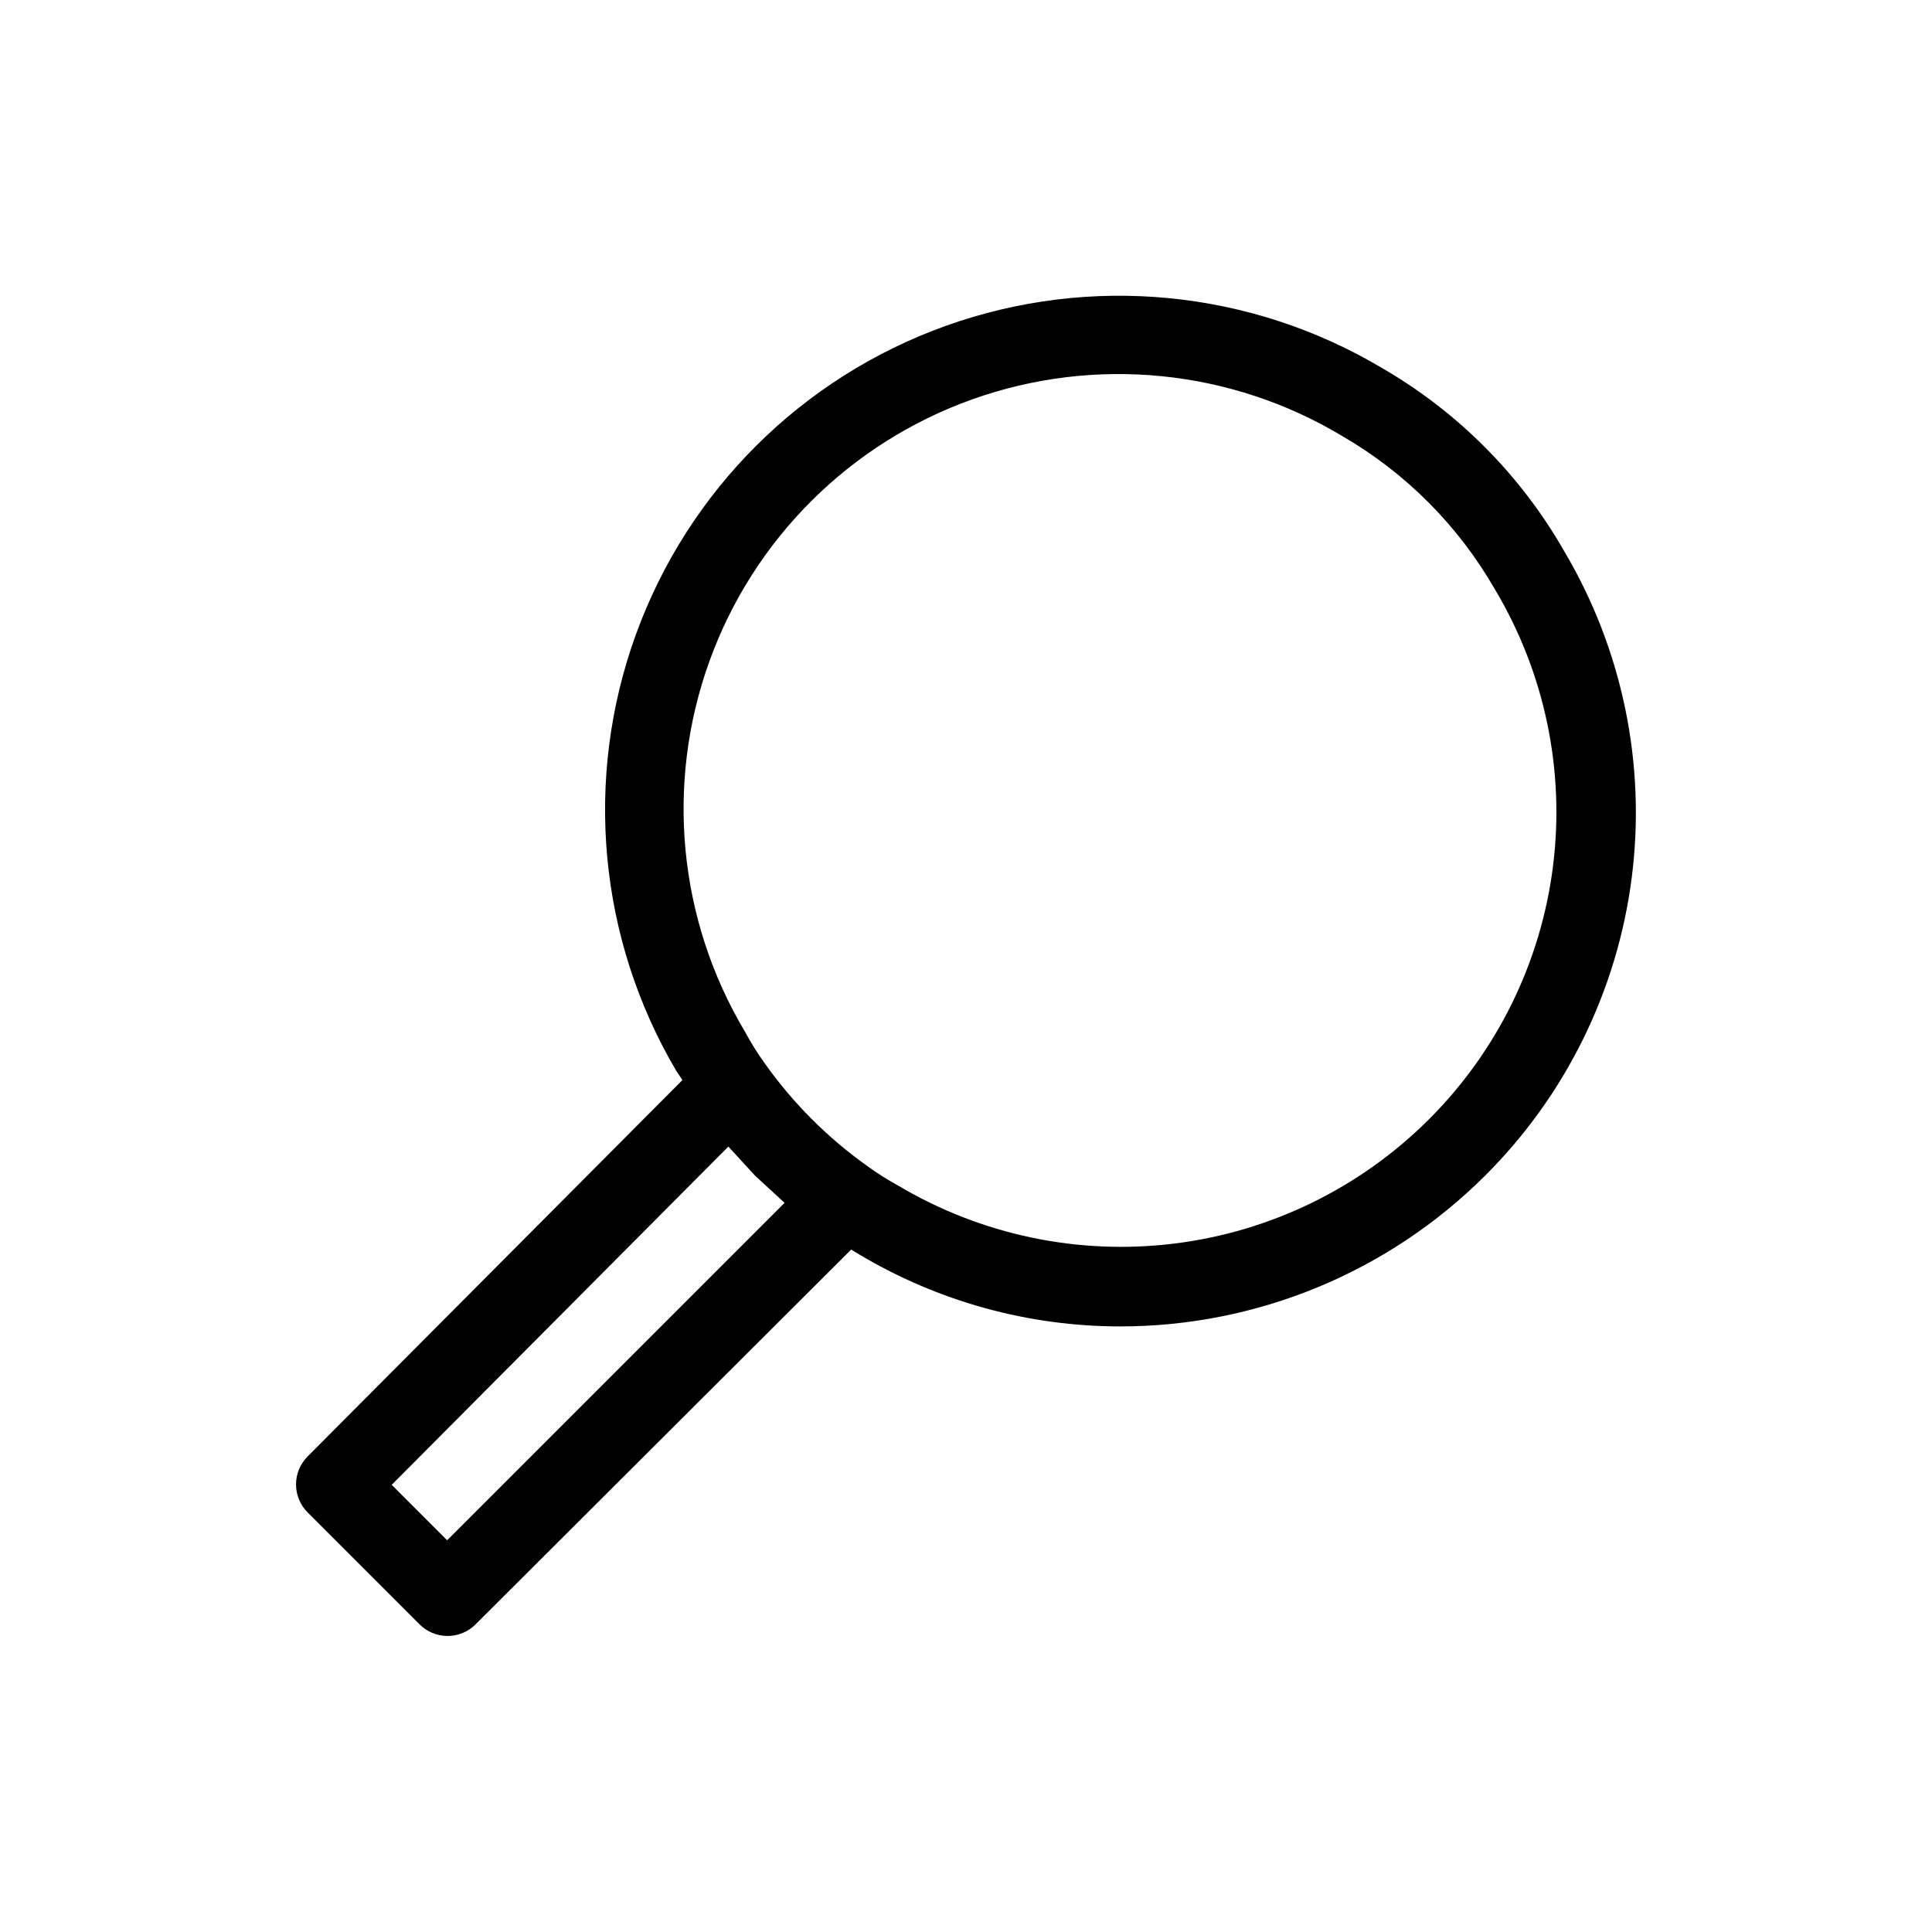
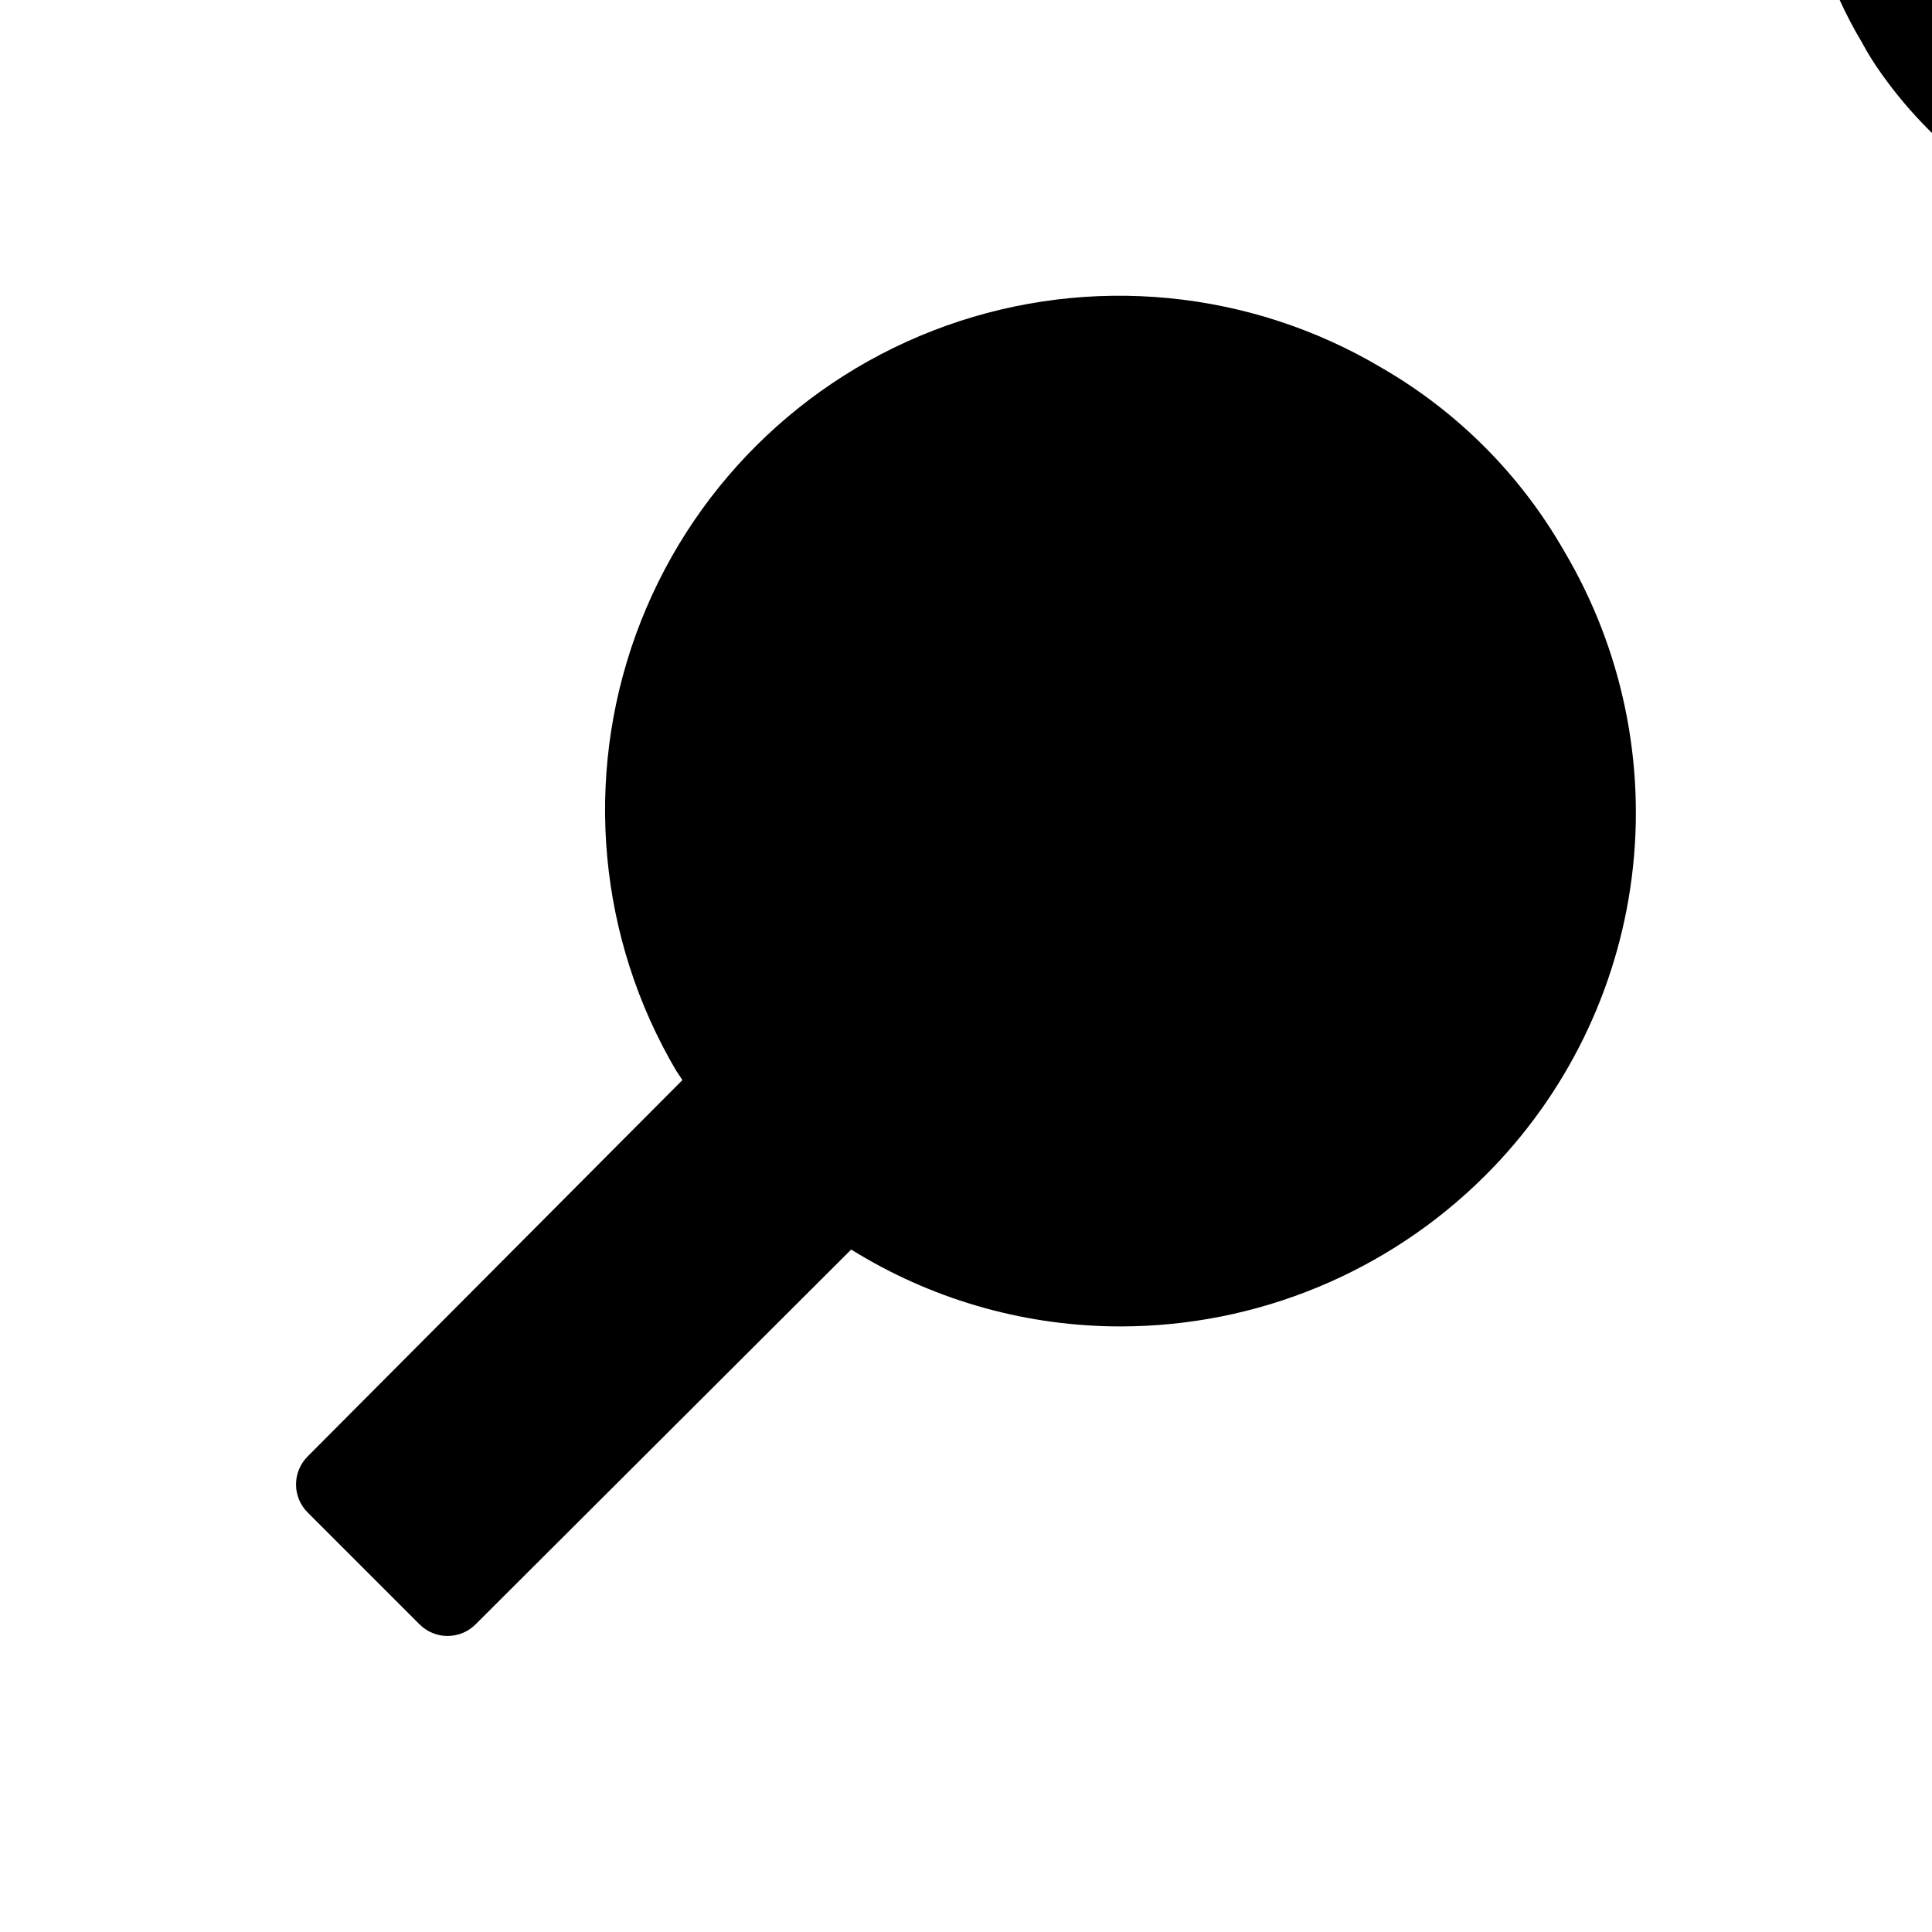
<svg xmlns="http://www.w3.org/2000/svg" fill="#000000" width="800px" height="800px" version="1.1" viewBox="144 144 512 512">
-   <path d="m558.49 290c-11.527-20.145-28.188-36.875-48.281-48.492-34.902-20.75-77.242-24.852-115.48-11.184-38.234 13.668-68.383 43.68-82.223 81.855-13.84 38.176-9.93 80.531 10.664 115.53l1.68 2.519-99.293 99.711c-1.988 1.973-3.106 4.656-3.106 7.453 0 2.801 1.117 5.481 3.106 7.453l29.598 29.598c1.973 1.988 4.656 3.106 7.453 3.106s5.481-1.117 7.453-3.106l99.504-99.293 2.098 1.258v0.004c20.941 12.508 44.879 19.109 69.273 19.102 36.195-0.004 70.914-14.344 96.562-39.883 21.441-21.332 35.148-49.207 38.949-79.207 3.805-30.004-2.516-60.418-17.957-86.422zm-295.99 262.19-14.695-14.695 89.219-89.637 7.137 7.766 7.766 7.137zm260.09-111.47h0.004c-18.176 18.125-41.867 29.676-67.336 32.832-25.473 3.152-51.266-2.266-73.312-15.406-2.769-1.5-5.434-3.184-7.977-5.039-10.566-7.5-19.793-16.727-27.289-27.289-1.934-2.684-3.684-5.488-5.25-8.398-17.668-29.617-21.145-65.59-9.477-98.043s37.258-57.973 69.742-69.555c32.484-11.582 68.445-8.012 98.016 9.738 16.855 9.77 30.832 23.816 40.516 40.723 13.133 22.027 18.531 47.809 15.336 73.254-3.195 25.441-14.797 49.09-32.969 67.184z" />
+   <path d="m558.49 290c-11.527-20.145-28.188-36.875-48.281-48.492-34.902-20.75-77.242-24.852-115.48-11.184-38.234 13.668-68.383 43.68-82.223 81.855-13.84 38.176-9.93 80.531 10.664 115.53l1.68 2.519-99.293 99.711c-1.988 1.973-3.106 4.656-3.106 7.453 0 2.801 1.117 5.481 3.106 7.453l29.598 29.598c1.973 1.988 4.656 3.106 7.453 3.106s5.481-1.117 7.453-3.106l99.504-99.293 2.098 1.258v0.004c20.941 12.508 44.879 19.109 69.273 19.102 36.195-0.004 70.914-14.344 96.562-39.883 21.441-21.332 35.148-49.207 38.949-79.207 3.805-30.004-2.516-60.418-17.957-86.422zzm260.09-111.47h0.004c-18.176 18.125-41.867 29.676-67.336 32.832-25.473 3.152-51.266-2.266-73.312-15.406-2.769-1.5-5.434-3.184-7.977-5.039-10.566-7.5-19.793-16.727-27.289-27.289-1.934-2.684-3.684-5.488-5.25-8.398-17.668-29.617-21.145-65.59-9.477-98.043s37.258-57.973 69.742-69.555c32.484-11.582 68.445-8.012 98.016 9.738 16.855 9.77 30.832 23.816 40.516 40.723 13.133 22.027 18.531 47.809 15.336 73.254-3.195 25.441-14.797 49.09-32.969 67.184z" />
</svg>